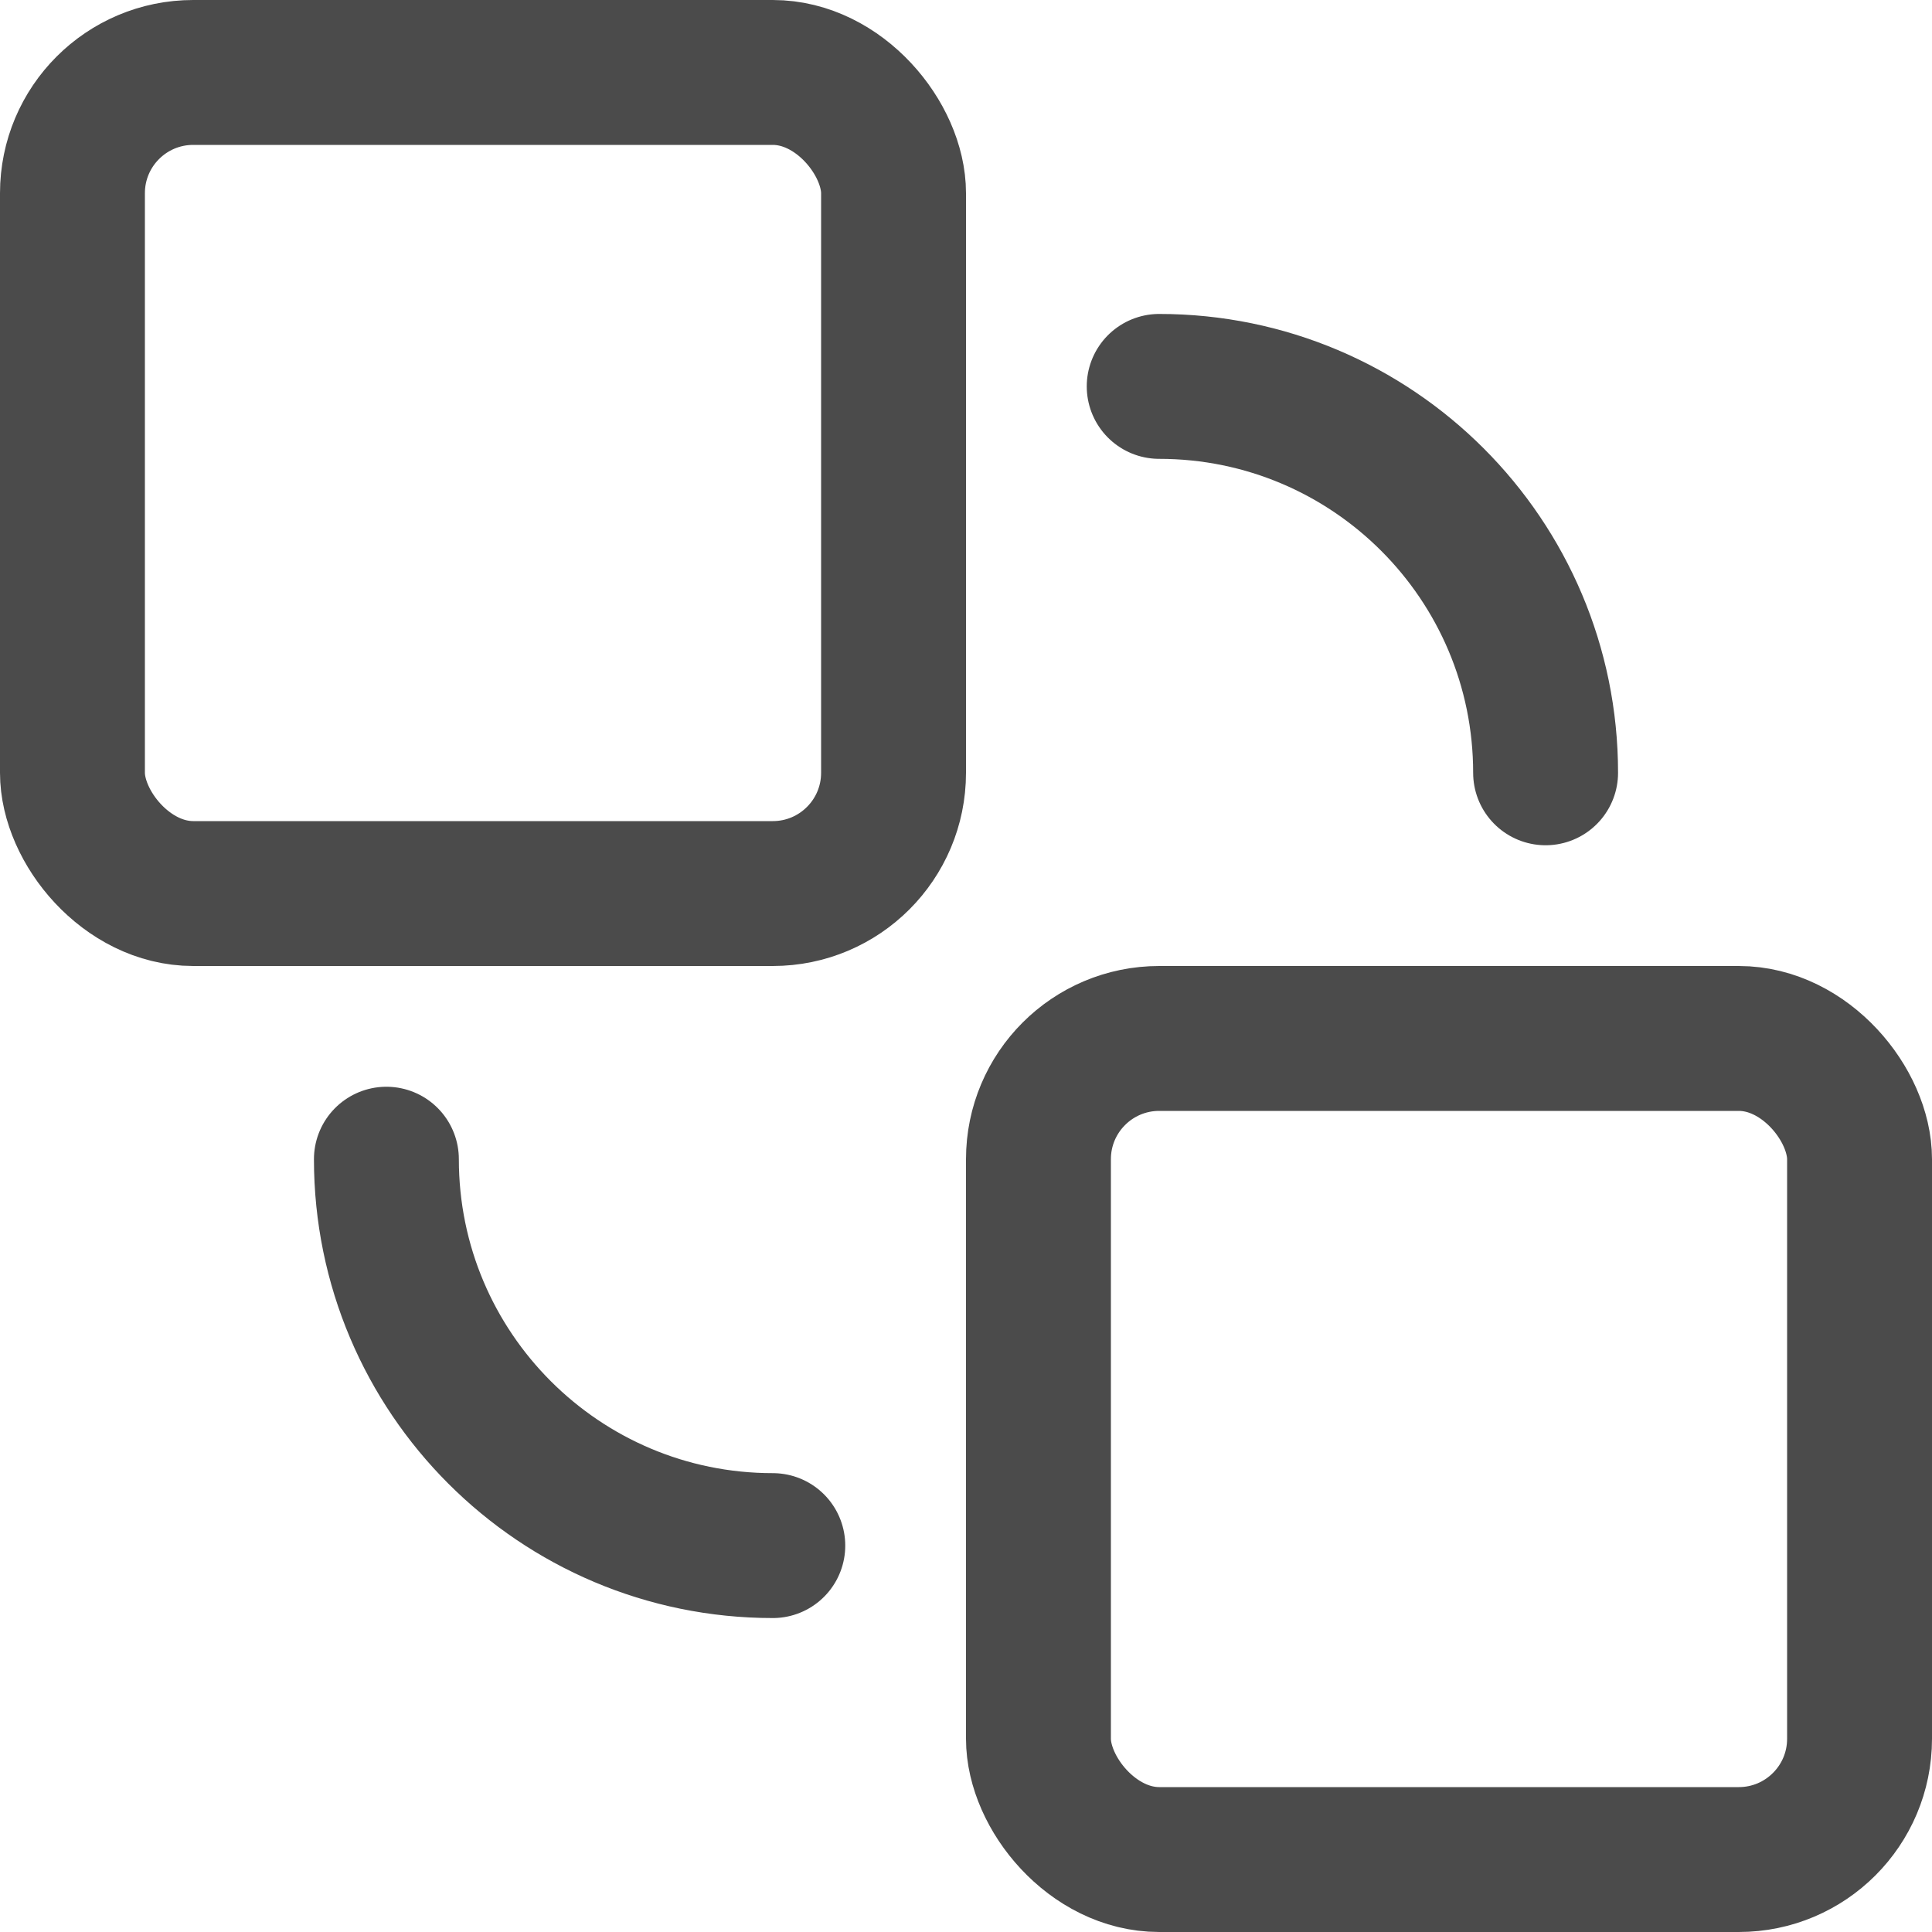
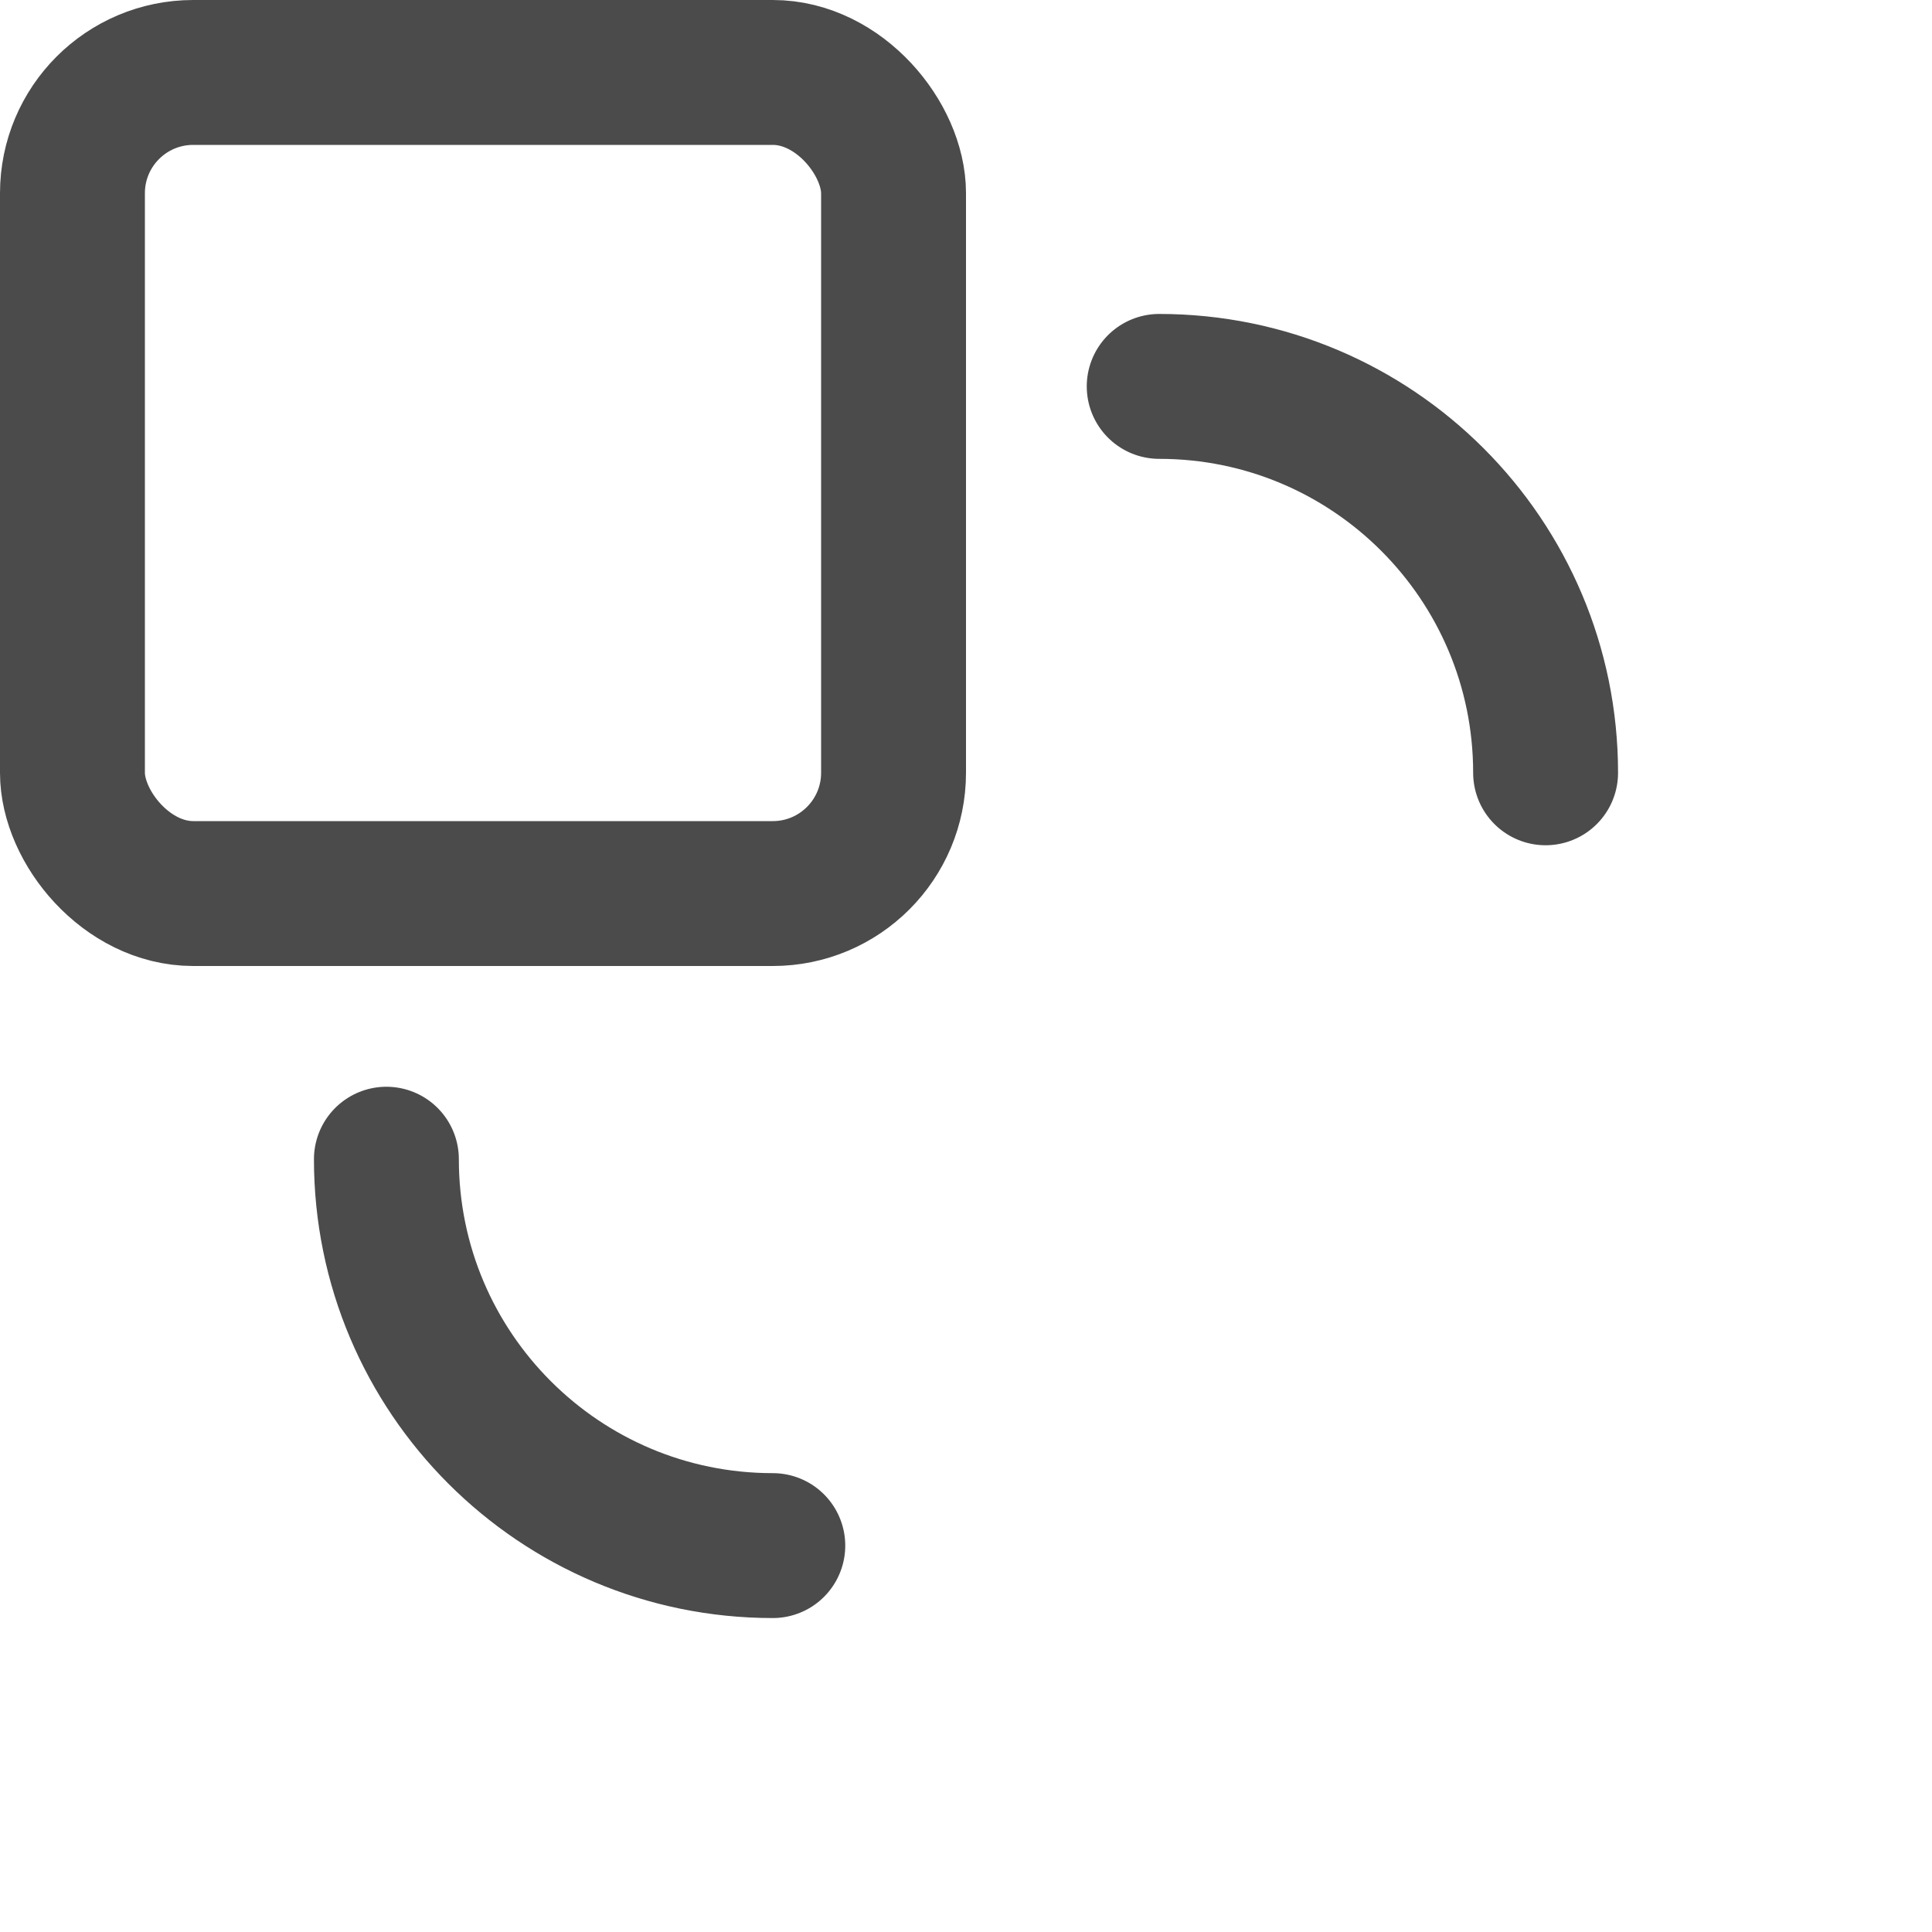
<svg xmlns="http://www.w3.org/2000/svg" width="20" height="20" viewBox="0 0 20 20" fill="none">
  <g id="ic_claim" opacity="0.8">
    <rect id="Rectangle 854" x="0.75" y="0.75" width="8.5" height="8.5" rx="1.25" stroke="#1E1E1E" stroke-width="1.5" />
-     <rect id="Rectangle 855" x="10.75" y="10.75" width="8.5" height="8.5" rx="1.25" stroke="#1E1E1E" stroke-width="1.5" />
    <path id="Rectangle 856" d="M12 4V4C14.209 4 16 5.791 16 8V8" stroke="#1E1E1E" stroke-width="1.5" stroke-linecap="round" />
    <path id="Rectangle 857" d="M8 16V16C5.791 16 4 14.209 4 12V12" stroke="#1E1E1E" stroke-width="1.5" stroke-linecap="round" stroke-linejoin="round" />
  </g>
</svg>